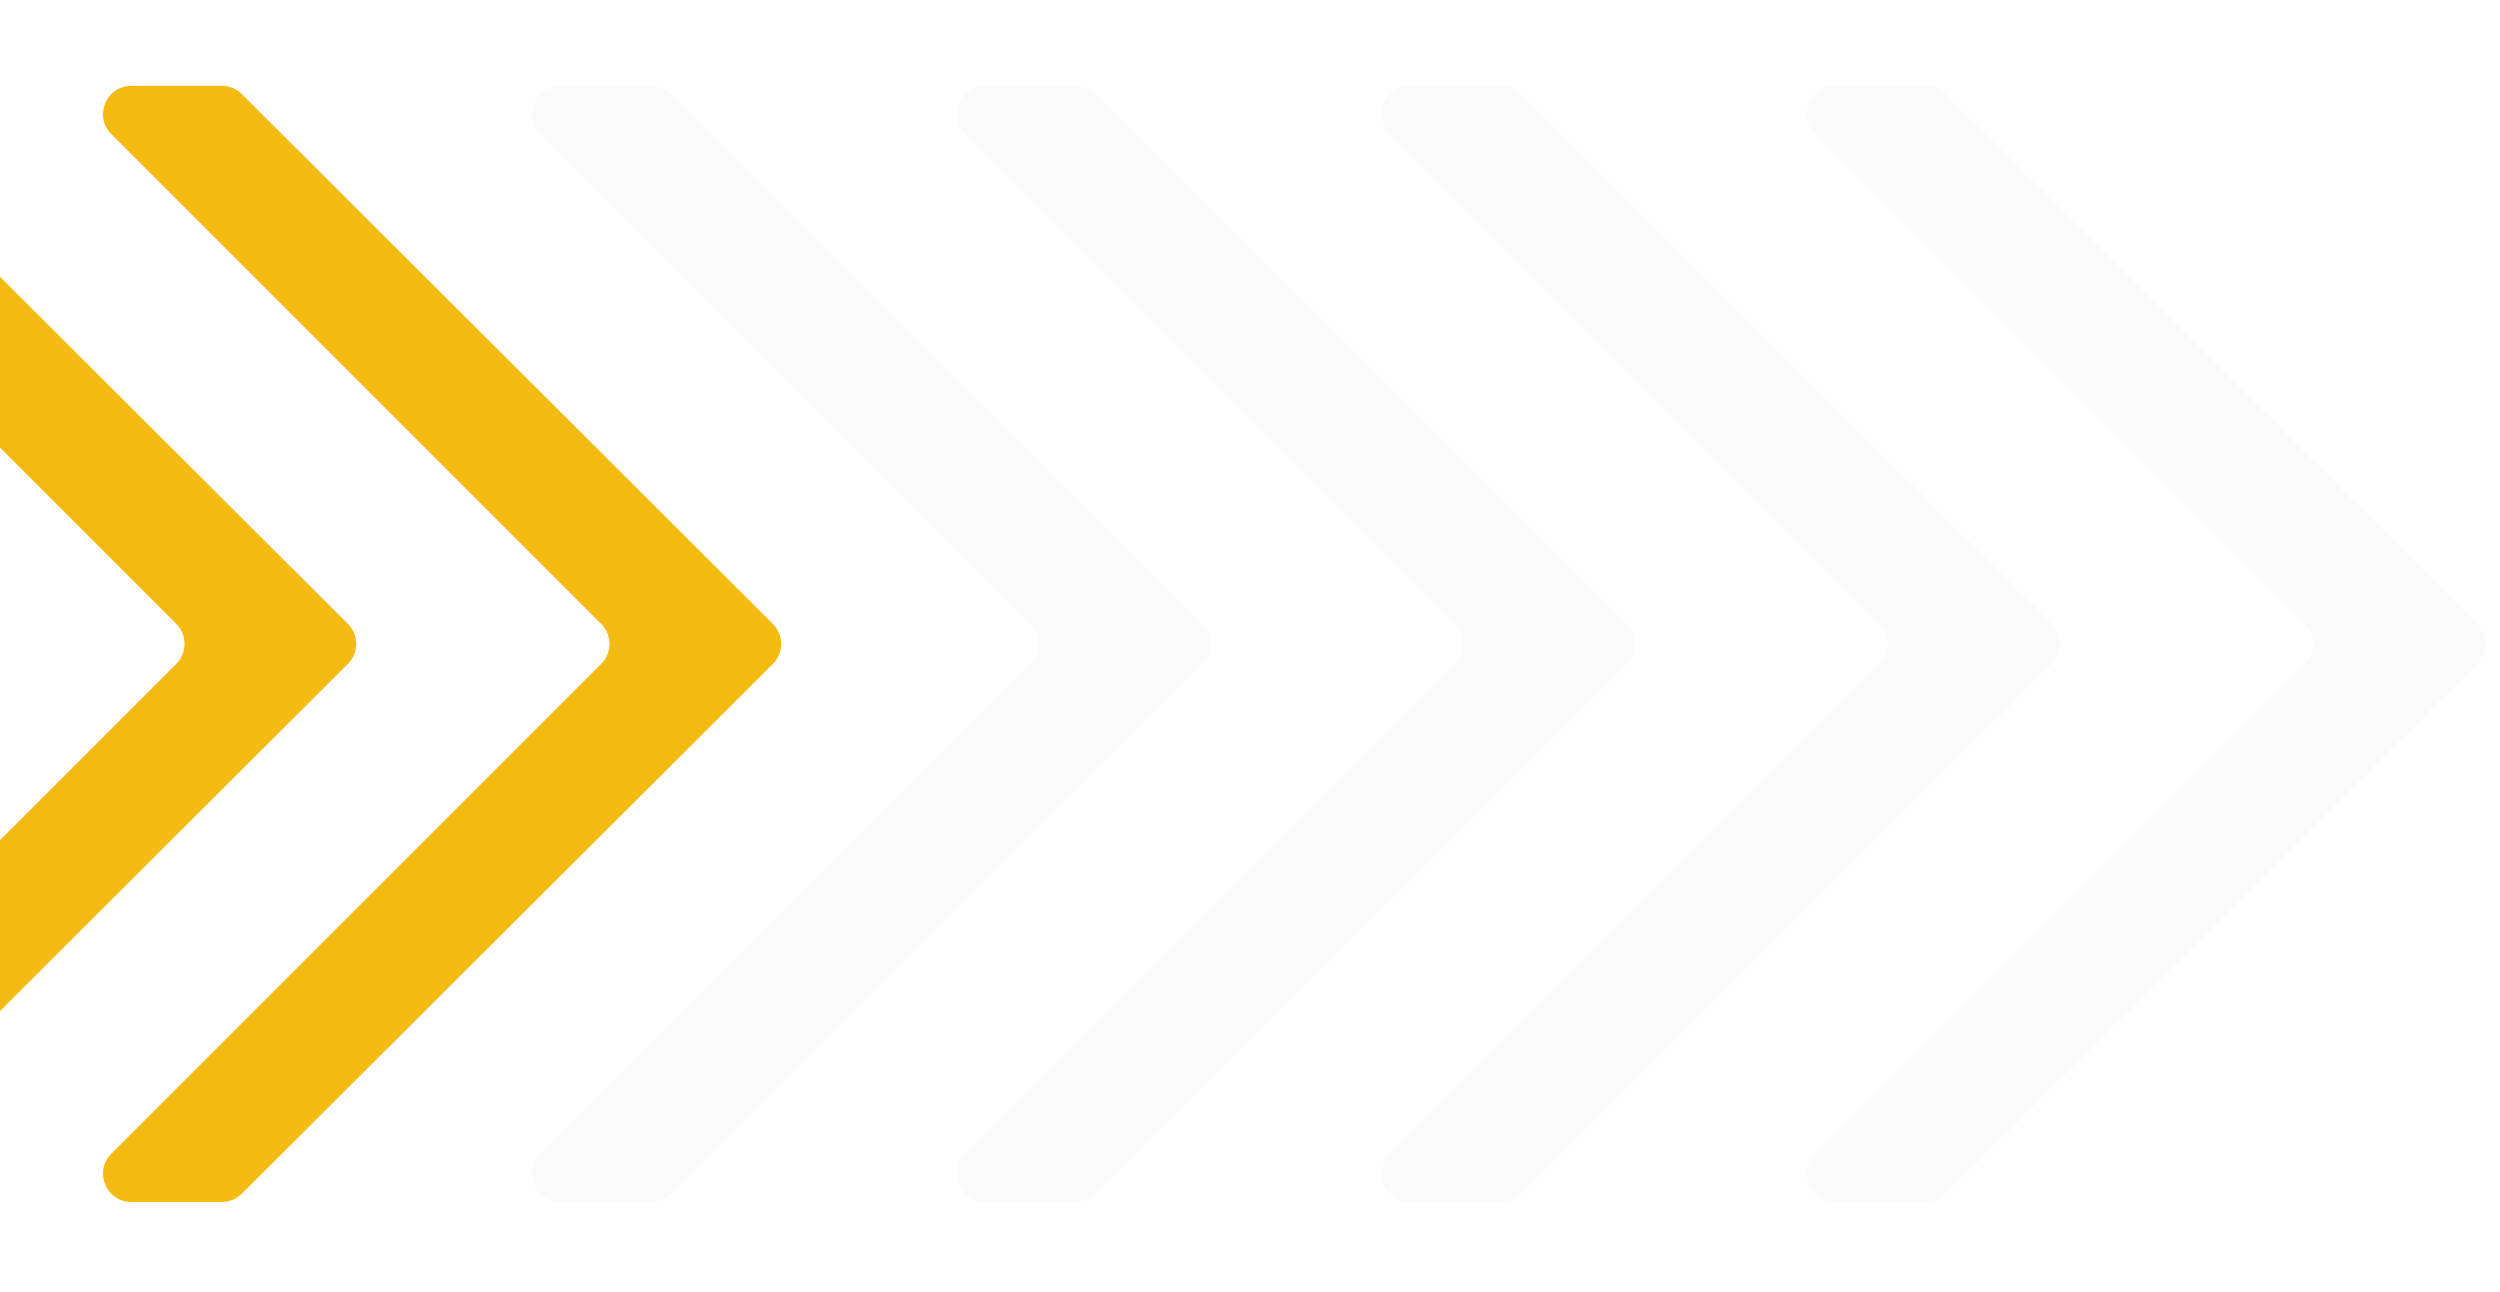
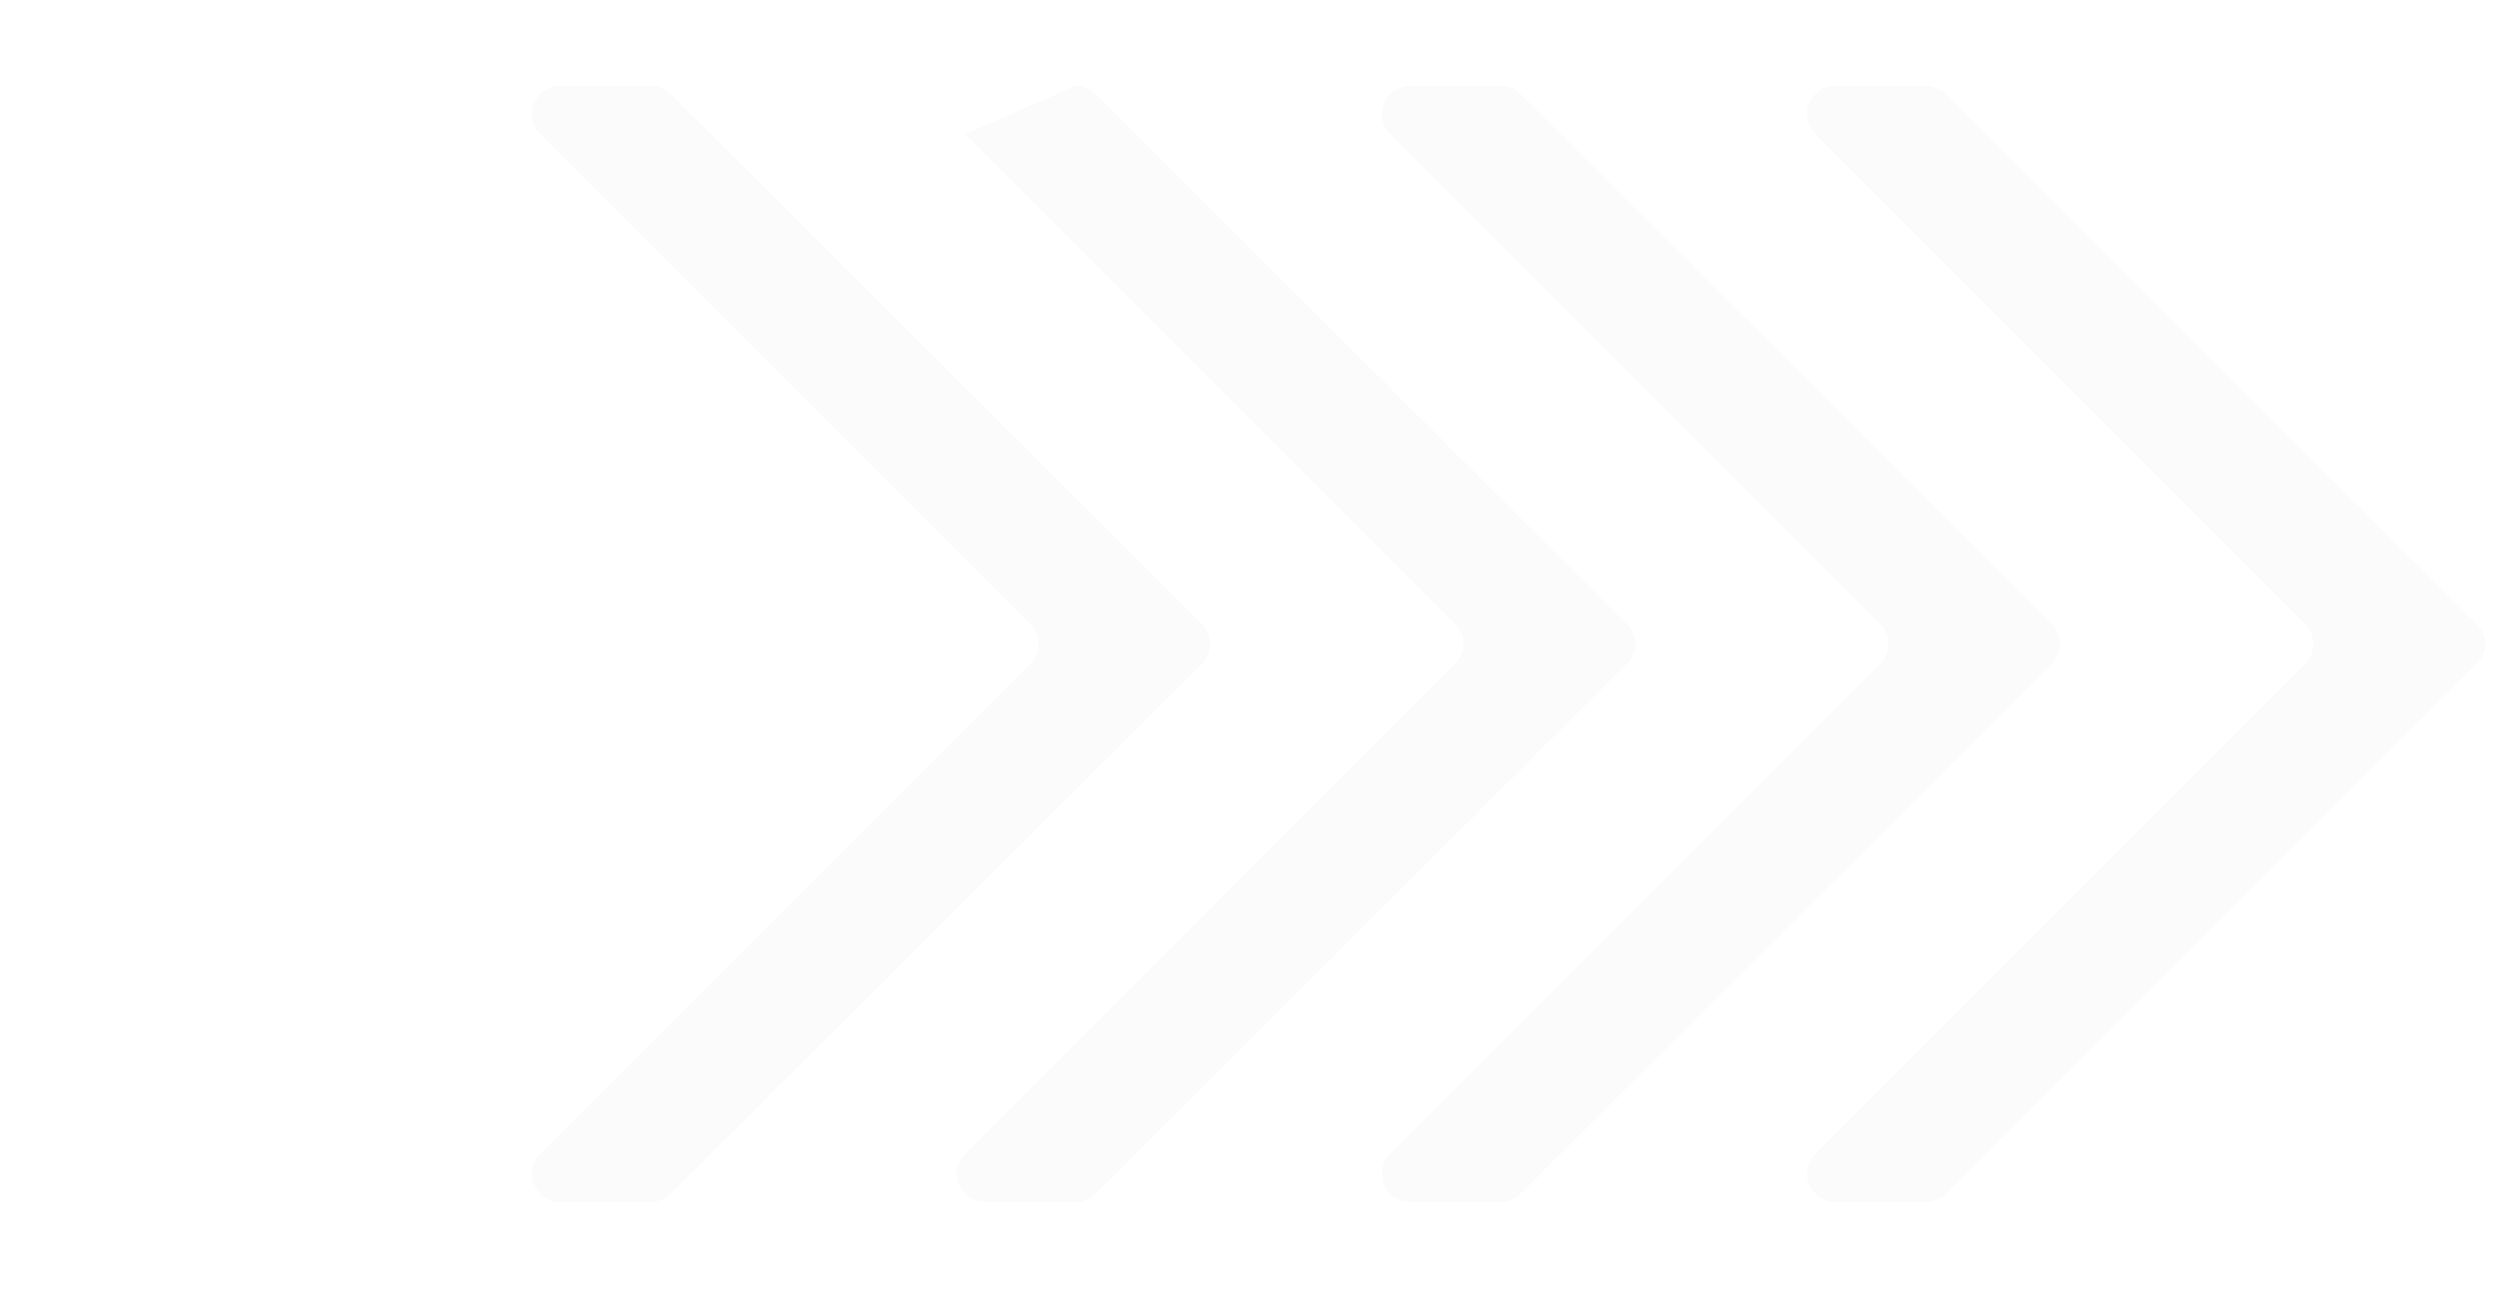
<svg xmlns="http://www.w3.org/2000/svg" width="443" height="229" viewBox="0 0 443 229" fill="none">
-   <path fill-rule="evenodd" clip-rule="evenodd" d="M31.236 117.635C33.189 115.682 33.189 112.516 31.236 110.563L-55.579 23.749C-58.728 20.599 -56.498 15.213 -52.043 15.213L-35.98 15.213C-34.655 15.213 -33.385 15.738 -32.448 16.674L61.651 110.559C63.608 112.513 63.608 115.685 61.651 117.639L-32.448 211.524C-33.385 212.46 -34.655 212.985 -35.98 212.985H-52.043C-56.498 212.985 -58.728 207.599 -55.579 204.449L31.236 117.635Z" fill="#F5BB12" />
  <path fill-rule="evenodd" clip-rule="evenodd" d="M182.557 117.635C184.509 115.682 184.509 112.516 182.557 110.563L95.742 23.749C92.592 20.599 94.823 15.213 99.277 15.213L115.341 15.213C116.665 15.213 117.935 15.738 118.872 16.674L212.971 110.559C214.929 112.513 214.929 115.685 212.971 117.639L118.872 211.524C117.935 212.46 116.665 212.985 115.341 212.985H99.277C94.823 212.985 92.592 207.599 95.742 204.449L182.557 117.635Z" fill="#D9D9D9" fill-opacity="0.1" />
  <path fill-rule="evenodd" clip-rule="evenodd" d="M333.159 117.635C335.112 115.682 335.112 112.516 333.159 110.563L246.345 23.749C243.195 20.599 245.426 15.213 249.88 15.213L265.944 15.213C267.268 15.213 268.538 15.738 269.475 16.674L363.574 110.559C365.532 112.513 365.532 115.685 363.574 117.639L269.475 211.524C268.538 212.46 267.268 212.985 265.944 212.985H249.88C245.426 212.985 243.195 207.599 246.345 204.449L333.159 117.635Z" fill="#D9D9D9" fill-opacity="0.1" />
-   <path fill-rule="evenodd" clip-rule="evenodd" d="M106.538 117.635C108.49 115.682 108.49 112.516 106.538 110.563L19.723 23.749C16.573 20.599 18.804 15.213 23.259 15.213L39.322 15.213C40.646 15.213 41.916 15.738 42.854 16.674L136.952 110.559C138.91 112.513 138.91 115.685 136.952 117.639L42.854 211.524C41.916 212.46 40.646 212.985 39.322 212.985H23.259C18.804 212.985 16.573 207.599 19.723 204.449L106.538 117.635Z" fill="#F5BB12" />
-   <path fill-rule="evenodd" clip-rule="evenodd" d="M257.858 117.635C259.81 115.682 259.81 112.516 257.858 110.563L171.043 23.749C167.893 20.599 170.124 15.213 174.579 15.213L190.642 15.213C191.966 15.213 193.236 15.738 194.174 16.674L288.272 110.559C290.23 112.513 290.23 115.685 288.272 117.639L194.174 211.524C193.236 212.46 191.966 212.985 190.642 212.985H174.579C170.124 212.985 167.893 207.599 171.043 204.449L257.858 117.635Z" fill="#D9D9D9" fill-opacity="0.1" />
+   <path fill-rule="evenodd" clip-rule="evenodd" d="M257.858 117.635C259.81 115.682 259.81 112.516 257.858 110.563L171.043 23.749L190.642 15.213C191.966 15.213 193.236 15.738 194.174 16.674L288.272 110.559C290.23 112.513 290.23 115.685 288.272 117.639L194.174 211.524C193.236 212.46 191.966 212.985 190.642 212.985H174.579C170.124 212.985 167.893 207.599 171.043 204.449L257.858 117.635Z" fill="#D9D9D9" fill-opacity="0.1" />
  <path fill-rule="evenodd" clip-rule="evenodd" d="M408.461 117.635C410.413 115.682 410.413 112.516 408.461 110.563L321.646 23.749C318.496 20.599 320.727 15.213 325.182 15.213L341.245 15.213C342.569 15.213 343.839 15.738 344.777 16.674L438.875 110.559C440.833 112.513 440.833 115.685 438.875 117.639L344.777 211.524C343.839 212.46 342.569 212.985 341.245 212.985H325.182C320.727 212.985 318.496 207.599 321.646 204.449L408.461 117.635Z" fill="#D9D9D9" fill-opacity="0.1" />
</svg>